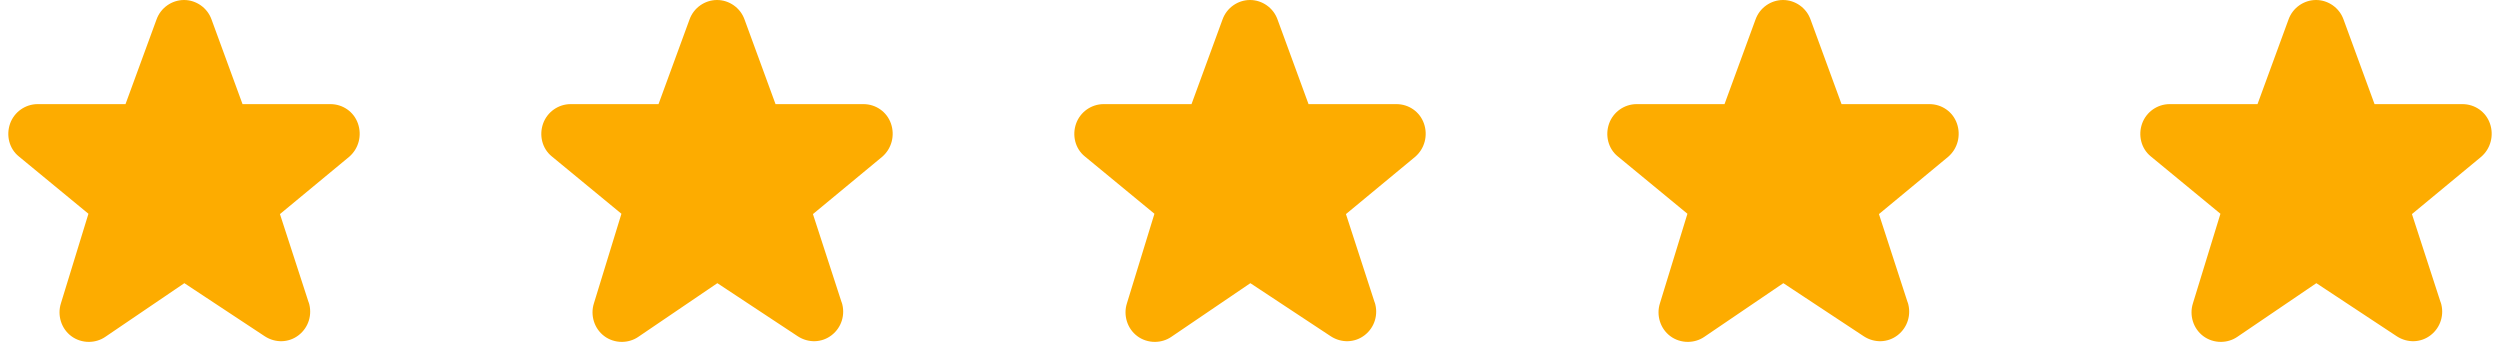
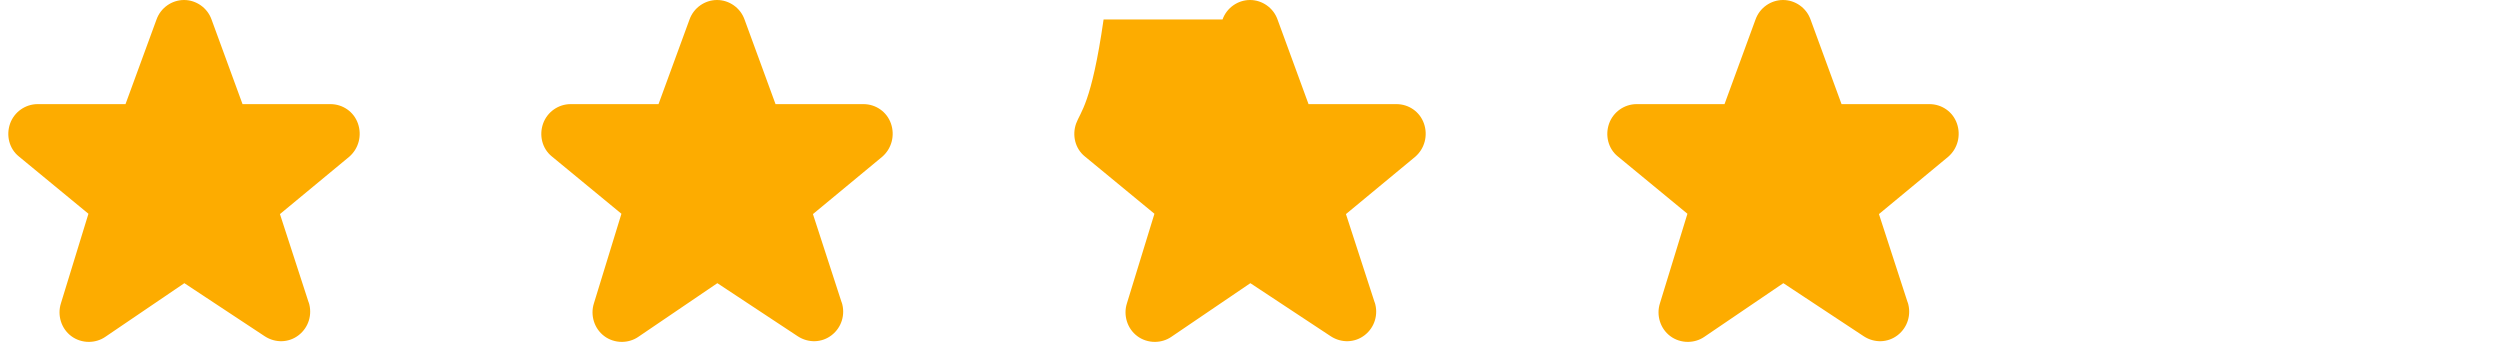
<svg xmlns="http://www.w3.org/2000/svg" width="234" height="32" viewBox="0 0 234 32" fill="none">
  <path d="M28.896 28.326L26.203 20.038L32.697 14.664C33.565 13.905 33.894 12.691 33.505 11.567C33.116 10.444 32.068 9.746 30.931 9.746H22.701L19.799 1.822C19.41 0.729 18.362 0 17.225 0C16.088 0 15.04 0.729 14.651 1.822L11.748 9.746H3.519C2.381 9.746 1.334 10.474 0.945 11.567C0.556 12.66 0.855 13.905 1.753 14.634L8.277 20.008L5.703 28.387C5.344 29.51 5.733 30.755 6.661 31.453C7.14 31.818 7.738 32 8.307 32C8.845 32 9.384 31.848 9.833 31.545L17.255 26.505L24.796 31.484C25.784 32.121 27.041 32.091 27.968 31.362C28.896 30.634 29.255 29.419 28.896 28.296V28.326Z" fill="#FDAC00" />
  <path d="M78.785 28.326L76.091 20.038L82.586 14.664C83.453 13.905 83.783 12.691 83.394 11.567C83.004 10.444 81.957 9.746 80.82 9.746H72.59L69.687 1.822C69.298 0.729 68.251 0 67.114 0C65.976 0 64.929 0.729 64.54 1.822L61.637 9.746H53.407C52.27 9.746 51.223 10.474 50.834 11.567C50.444 12.66 50.744 13.905 51.642 14.634L58.166 20.008L55.592 28.387C55.233 29.51 55.622 30.755 56.55 31.453C57.028 31.818 57.627 32 58.195 32C58.734 32 59.273 31.848 59.722 31.545L67.144 26.505L74.685 31.484C75.672 32.121 76.929 32.091 77.857 31.362C78.785 30.634 79.144 29.419 78.785 28.296V28.326Z" fill="#FDAC00" />
-   <path d="M128.674 28.326L125.981 20.038L132.475 14.664C133.343 13.905 133.672 12.691 133.283 11.567C132.894 10.444 131.846 9.746 130.709 9.746H122.479L119.576 1.822C119.187 0.729 118.14 0 117.003 0C115.865 0 114.818 0.729 114.429 1.822L111.526 9.746H103.296C102.159 9.746 101.112 10.474 100.723 11.567C100.334 12.66 100.633 13.905 101.531 14.634L108.055 20.008L105.481 28.387C105.122 29.51 105.511 30.755 106.439 31.453C106.917 31.818 107.516 32 108.085 32C108.623 32 109.162 31.848 109.611 31.545L117.033 26.505L124.574 31.484C125.562 32.121 126.819 32.091 127.746 31.362C128.674 30.634 129.033 29.419 128.674 28.296V28.326Z" fill="#FDAC00" />
+   <path d="M128.674 28.326L125.981 20.038L132.475 14.664C133.343 13.905 133.672 12.691 133.283 11.567C132.894 10.444 131.846 9.746 130.709 9.746H122.479L119.576 1.822C119.187 0.729 118.14 0 117.003 0C115.865 0 114.818 0.729 114.429 1.822H103.296C102.159 9.746 101.112 10.474 100.723 11.567C100.334 12.66 100.633 13.905 101.531 14.634L108.055 20.008L105.481 28.387C105.122 29.51 105.511 30.755 106.439 31.453C106.917 31.818 107.516 32 108.085 32C108.623 32 109.162 31.848 109.611 31.545L117.033 26.505L124.574 31.484C125.562 32.121 126.819 32.091 127.746 31.362C128.674 30.634 129.033 29.419 128.674 28.296V28.326Z" fill="#FDAC00" />
  <path d="M178.563 28.326L175.869 20.038L182.363 14.664C183.231 13.905 183.56 12.691 183.171 11.567C182.782 10.444 181.735 9.746 180.598 9.746H172.368L169.465 1.822C169.076 0.729 168.029 0 166.891 0C165.754 0 164.707 0.729 164.318 1.822L161.415 9.746H153.185C152.048 9.746 151 10.474 150.611 11.567C150.222 12.66 150.522 13.905 151.419 14.634L157.943 20.008L155.37 28.387C155.011 29.51 155.4 30.755 156.327 31.453C156.806 31.818 157.405 32 157.973 32C158.512 32 159.051 31.848 159.5 31.545L166.921 26.505L174.463 31.484C175.45 32.121 176.707 32.091 177.635 31.362C178.563 30.634 178.922 29.419 178.563 28.296V28.326Z" fill="#FDAC00" />
-   <path d="M228.452 28.326L225.758 20.038L232.253 14.664C233.12 13.905 233.45 12.691 233.061 11.567C232.672 10.444 231.624 9.746 230.487 9.746H222.257L219.354 1.822C218.965 0.729 217.918 0 216.781 0C215.643 0 214.596 0.729 214.207 1.822L211.304 9.746H203.074C201.937 9.746 200.89 10.474 200.501 11.567C200.111 12.66 200.411 13.905 201.309 14.634L207.833 20.008L205.259 28.387C204.9 29.51 205.289 30.755 206.216 31.453C206.695 31.818 207.294 32 207.862 32C208.401 32 208.94 31.848 209.389 31.545L216.81 26.505L224.352 31.484C225.34 32.121 226.596 32.091 227.524 31.362C228.452 30.634 228.811 29.419 228.452 28.296V28.326Z" fill="#FDAC00" />
</svg>